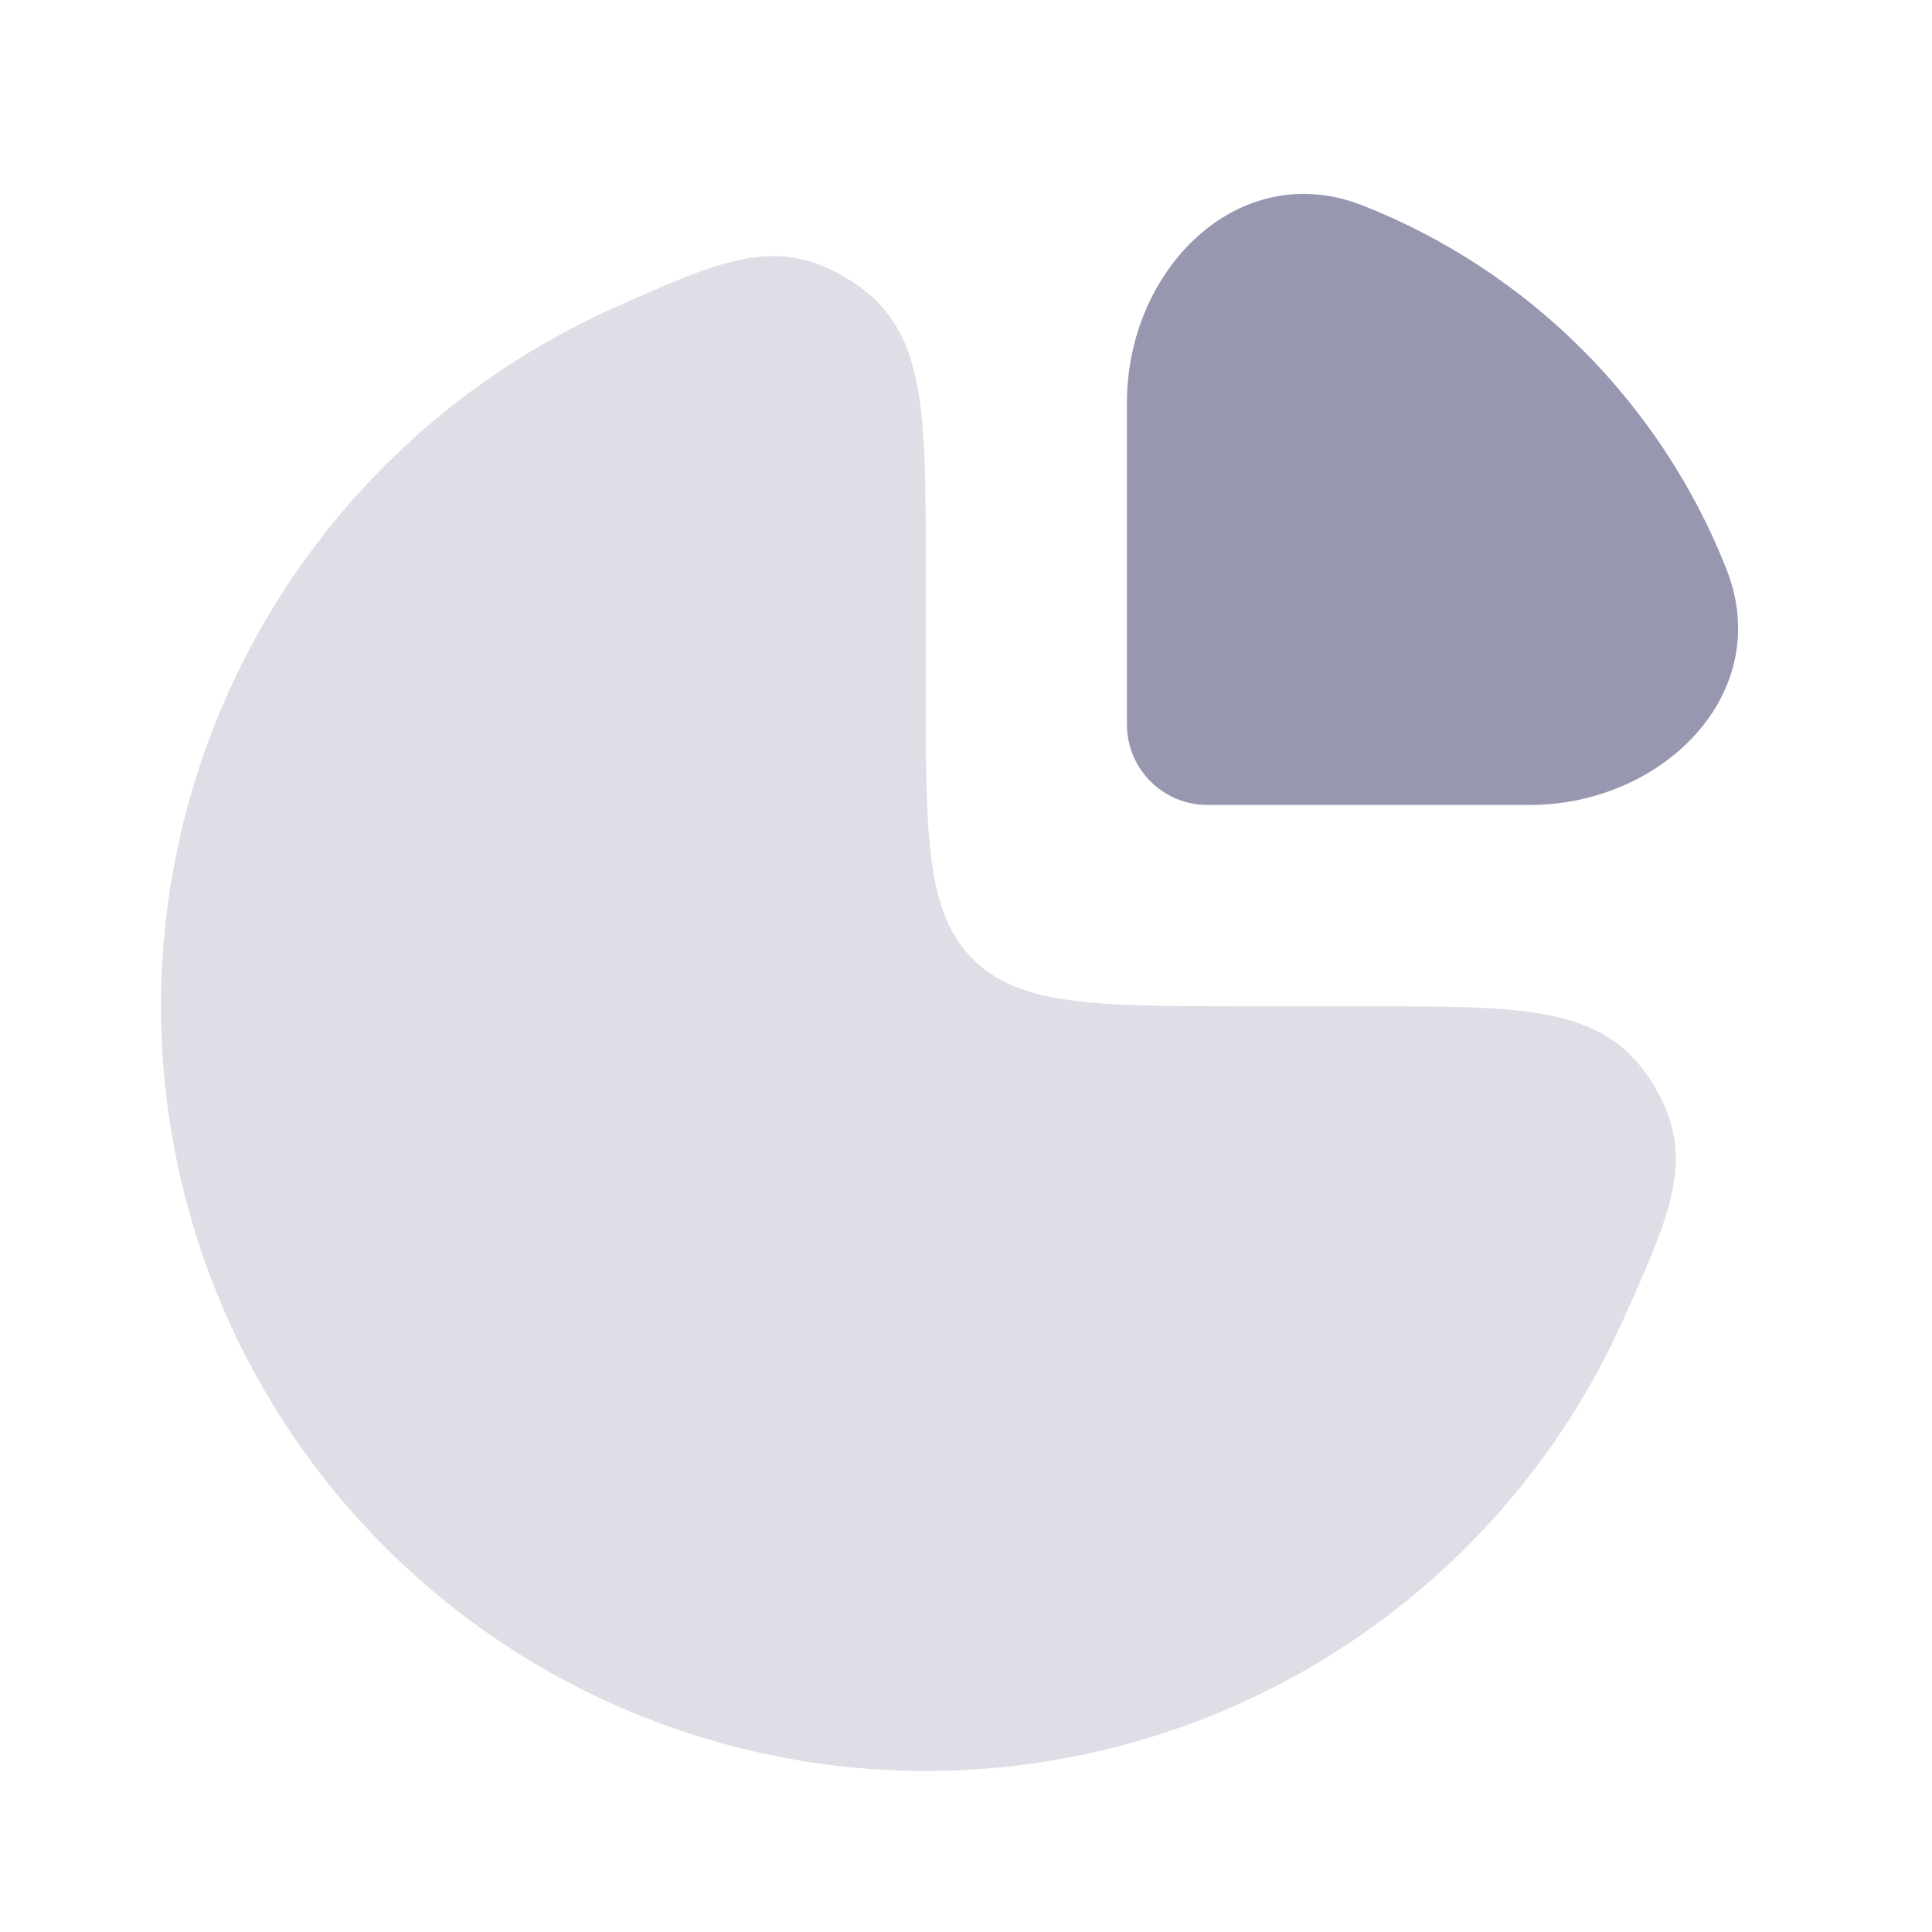
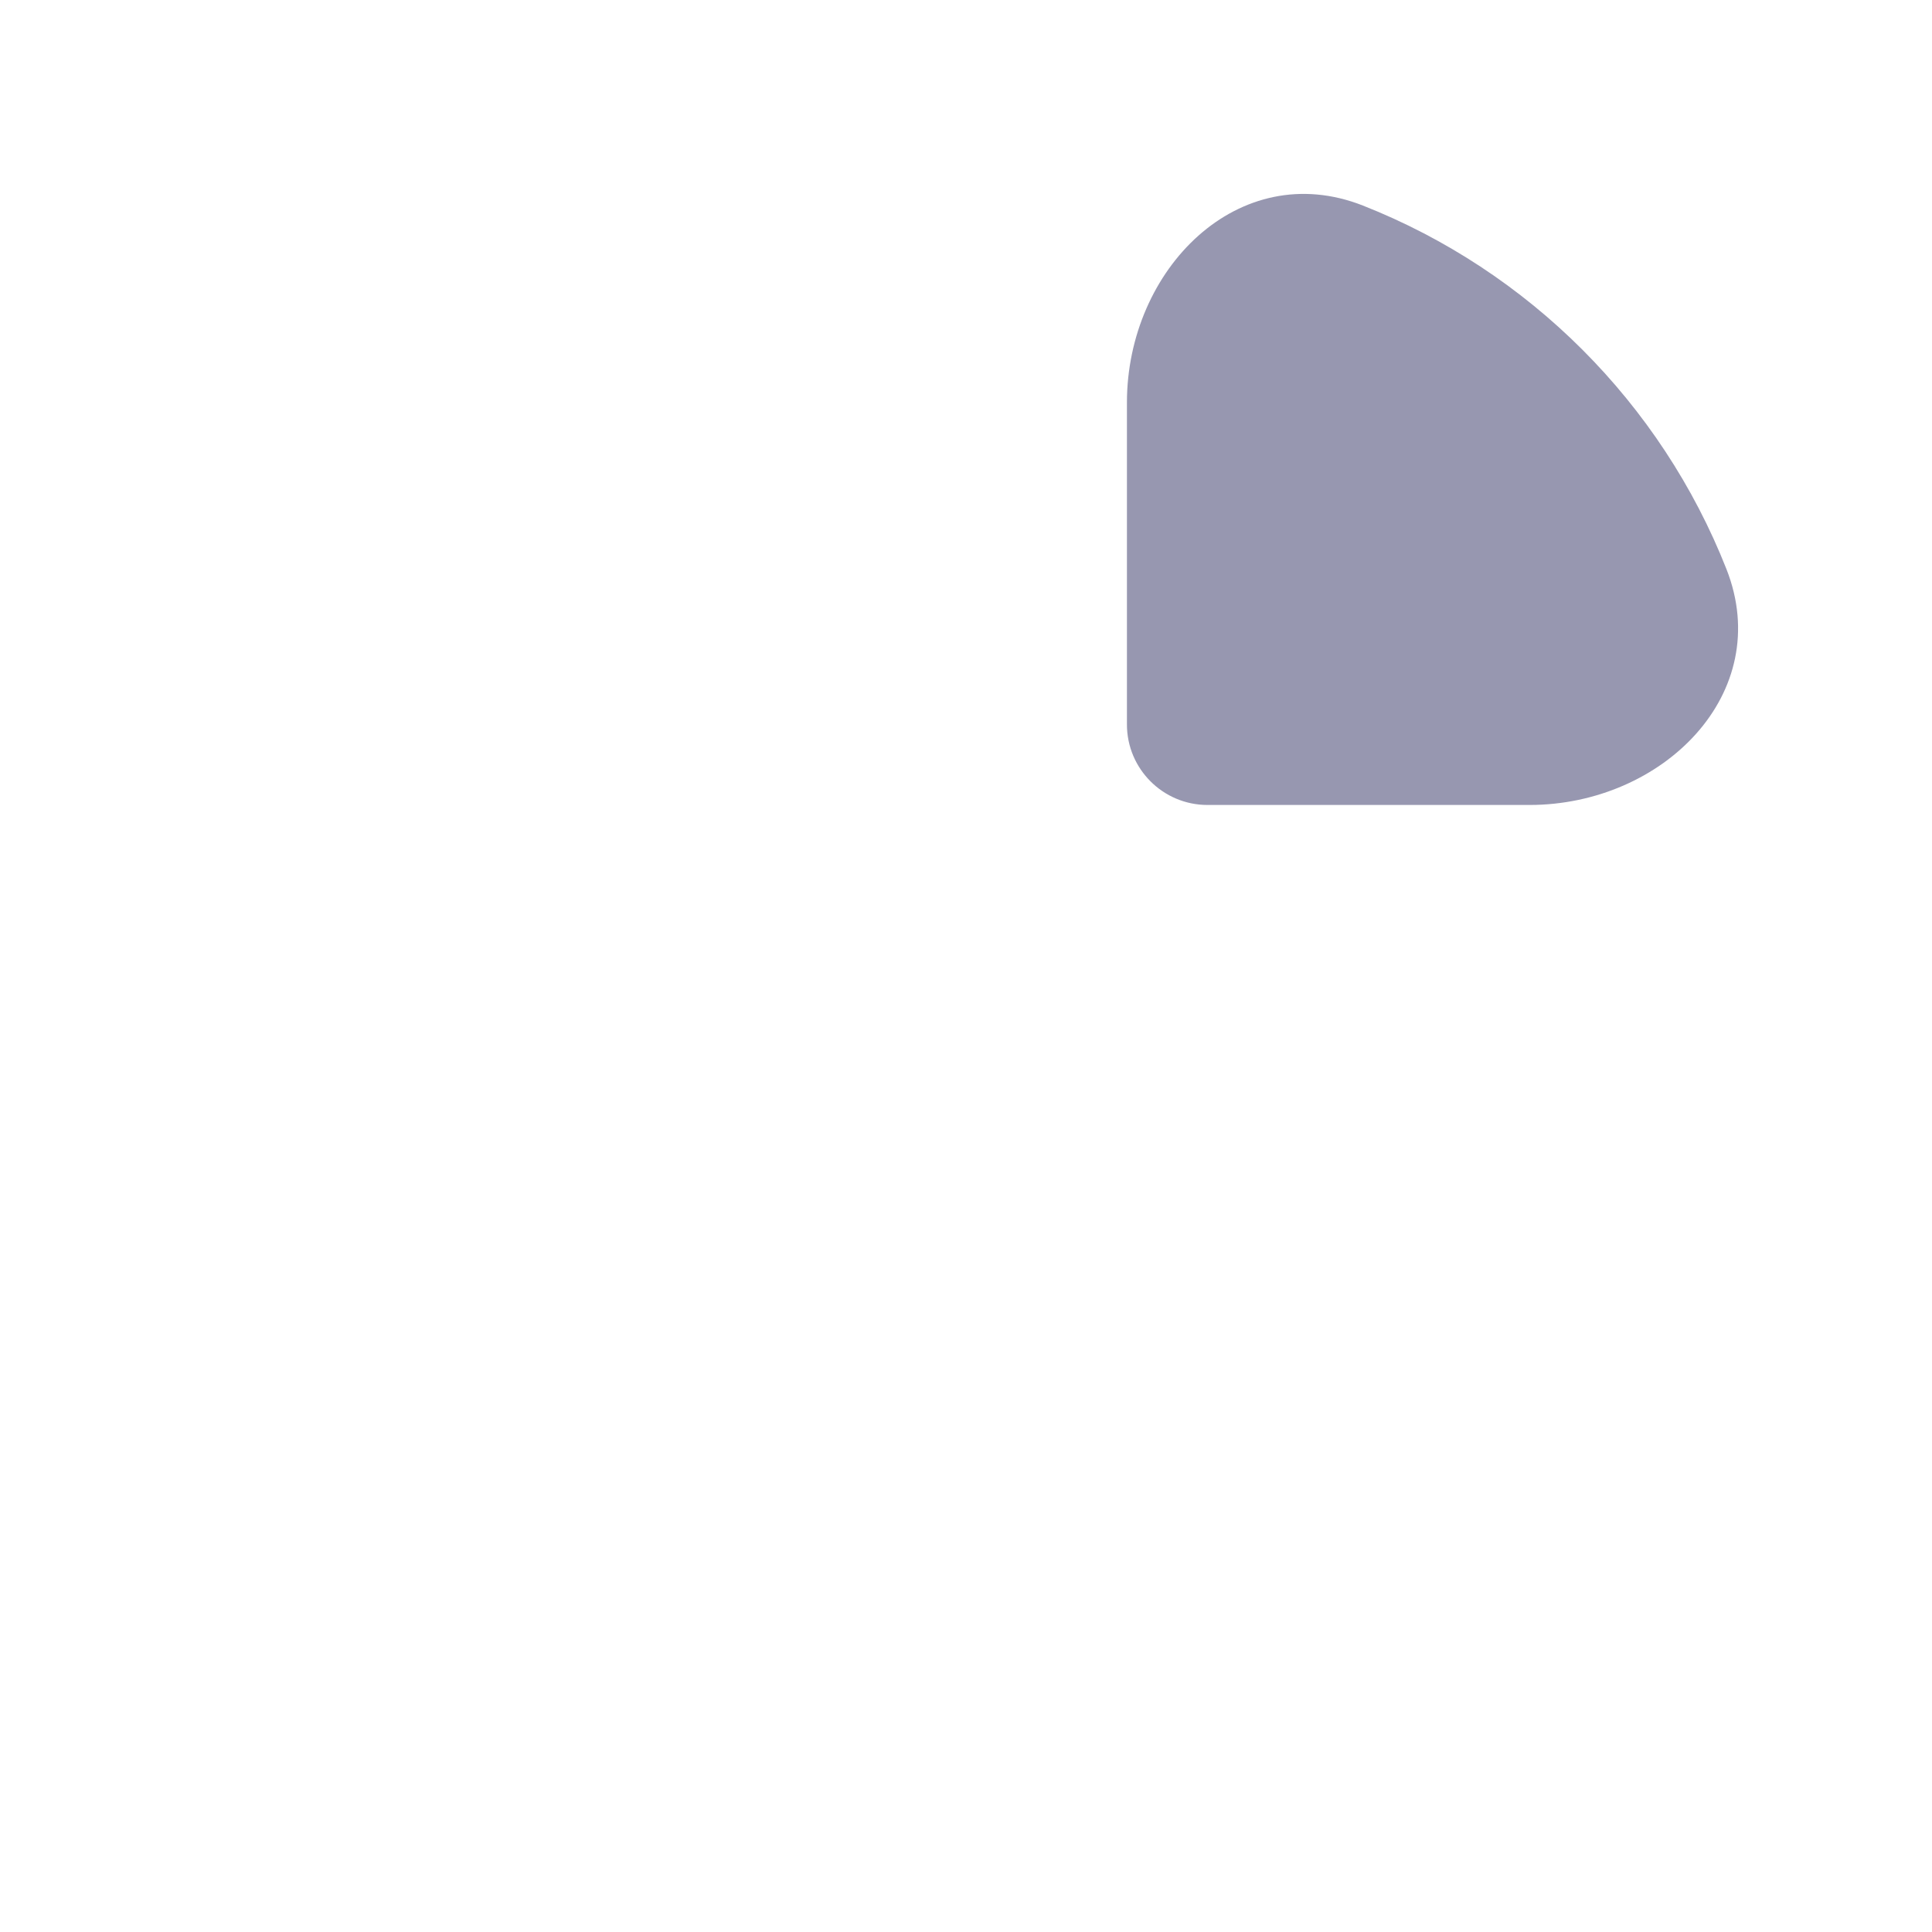
<svg xmlns="http://www.w3.org/2000/svg" width="20" height="20" viewBox="0 0 20 20" fill="none">
-   <path opacity="0.32" d="M5.185 3.834C5.555 3.587 5.944 3.372 6.347 3.191C7.491 2.679 8.062 2.423 8.823 2.916C9.583 3.409 9.583 4.217 9.583 5.833V7.083C9.583 8.655 9.583 9.44 10.071 9.928C10.559 10.417 11.345 10.417 12.916 10.417H14.166C15.783 10.417 16.591 10.417 17.084 11.177C17.576 11.938 17.32 12.509 16.808 13.652C16.628 14.056 16.413 14.444 16.166 14.815C15.296 16.117 14.059 17.131 12.613 17.731C11.166 18.33 9.574 18.487 8.039 18.181C6.503 17.876 5.092 17.122 3.985 16.015C2.878 14.907 2.124 13.497 1.819 11.961C1.513 10.425 1.67 8.834 2.269 7.387C2.868 5.94 3.883 4.704 5.185 3.834Z" fill="#9797B0" />
  <path d="M17.872 5.891C17.195 4.174 15.826 2.805 14.109 2.128C12.824 1.622 11.666 2.786 11.666 4.167V7.5C11.666 7.96 12.04 8.333 12.5 8.333H15.833C17.214 8.333 18.378 7.176 17.872 5.891Z" fill="#9797B0" />
</svg>